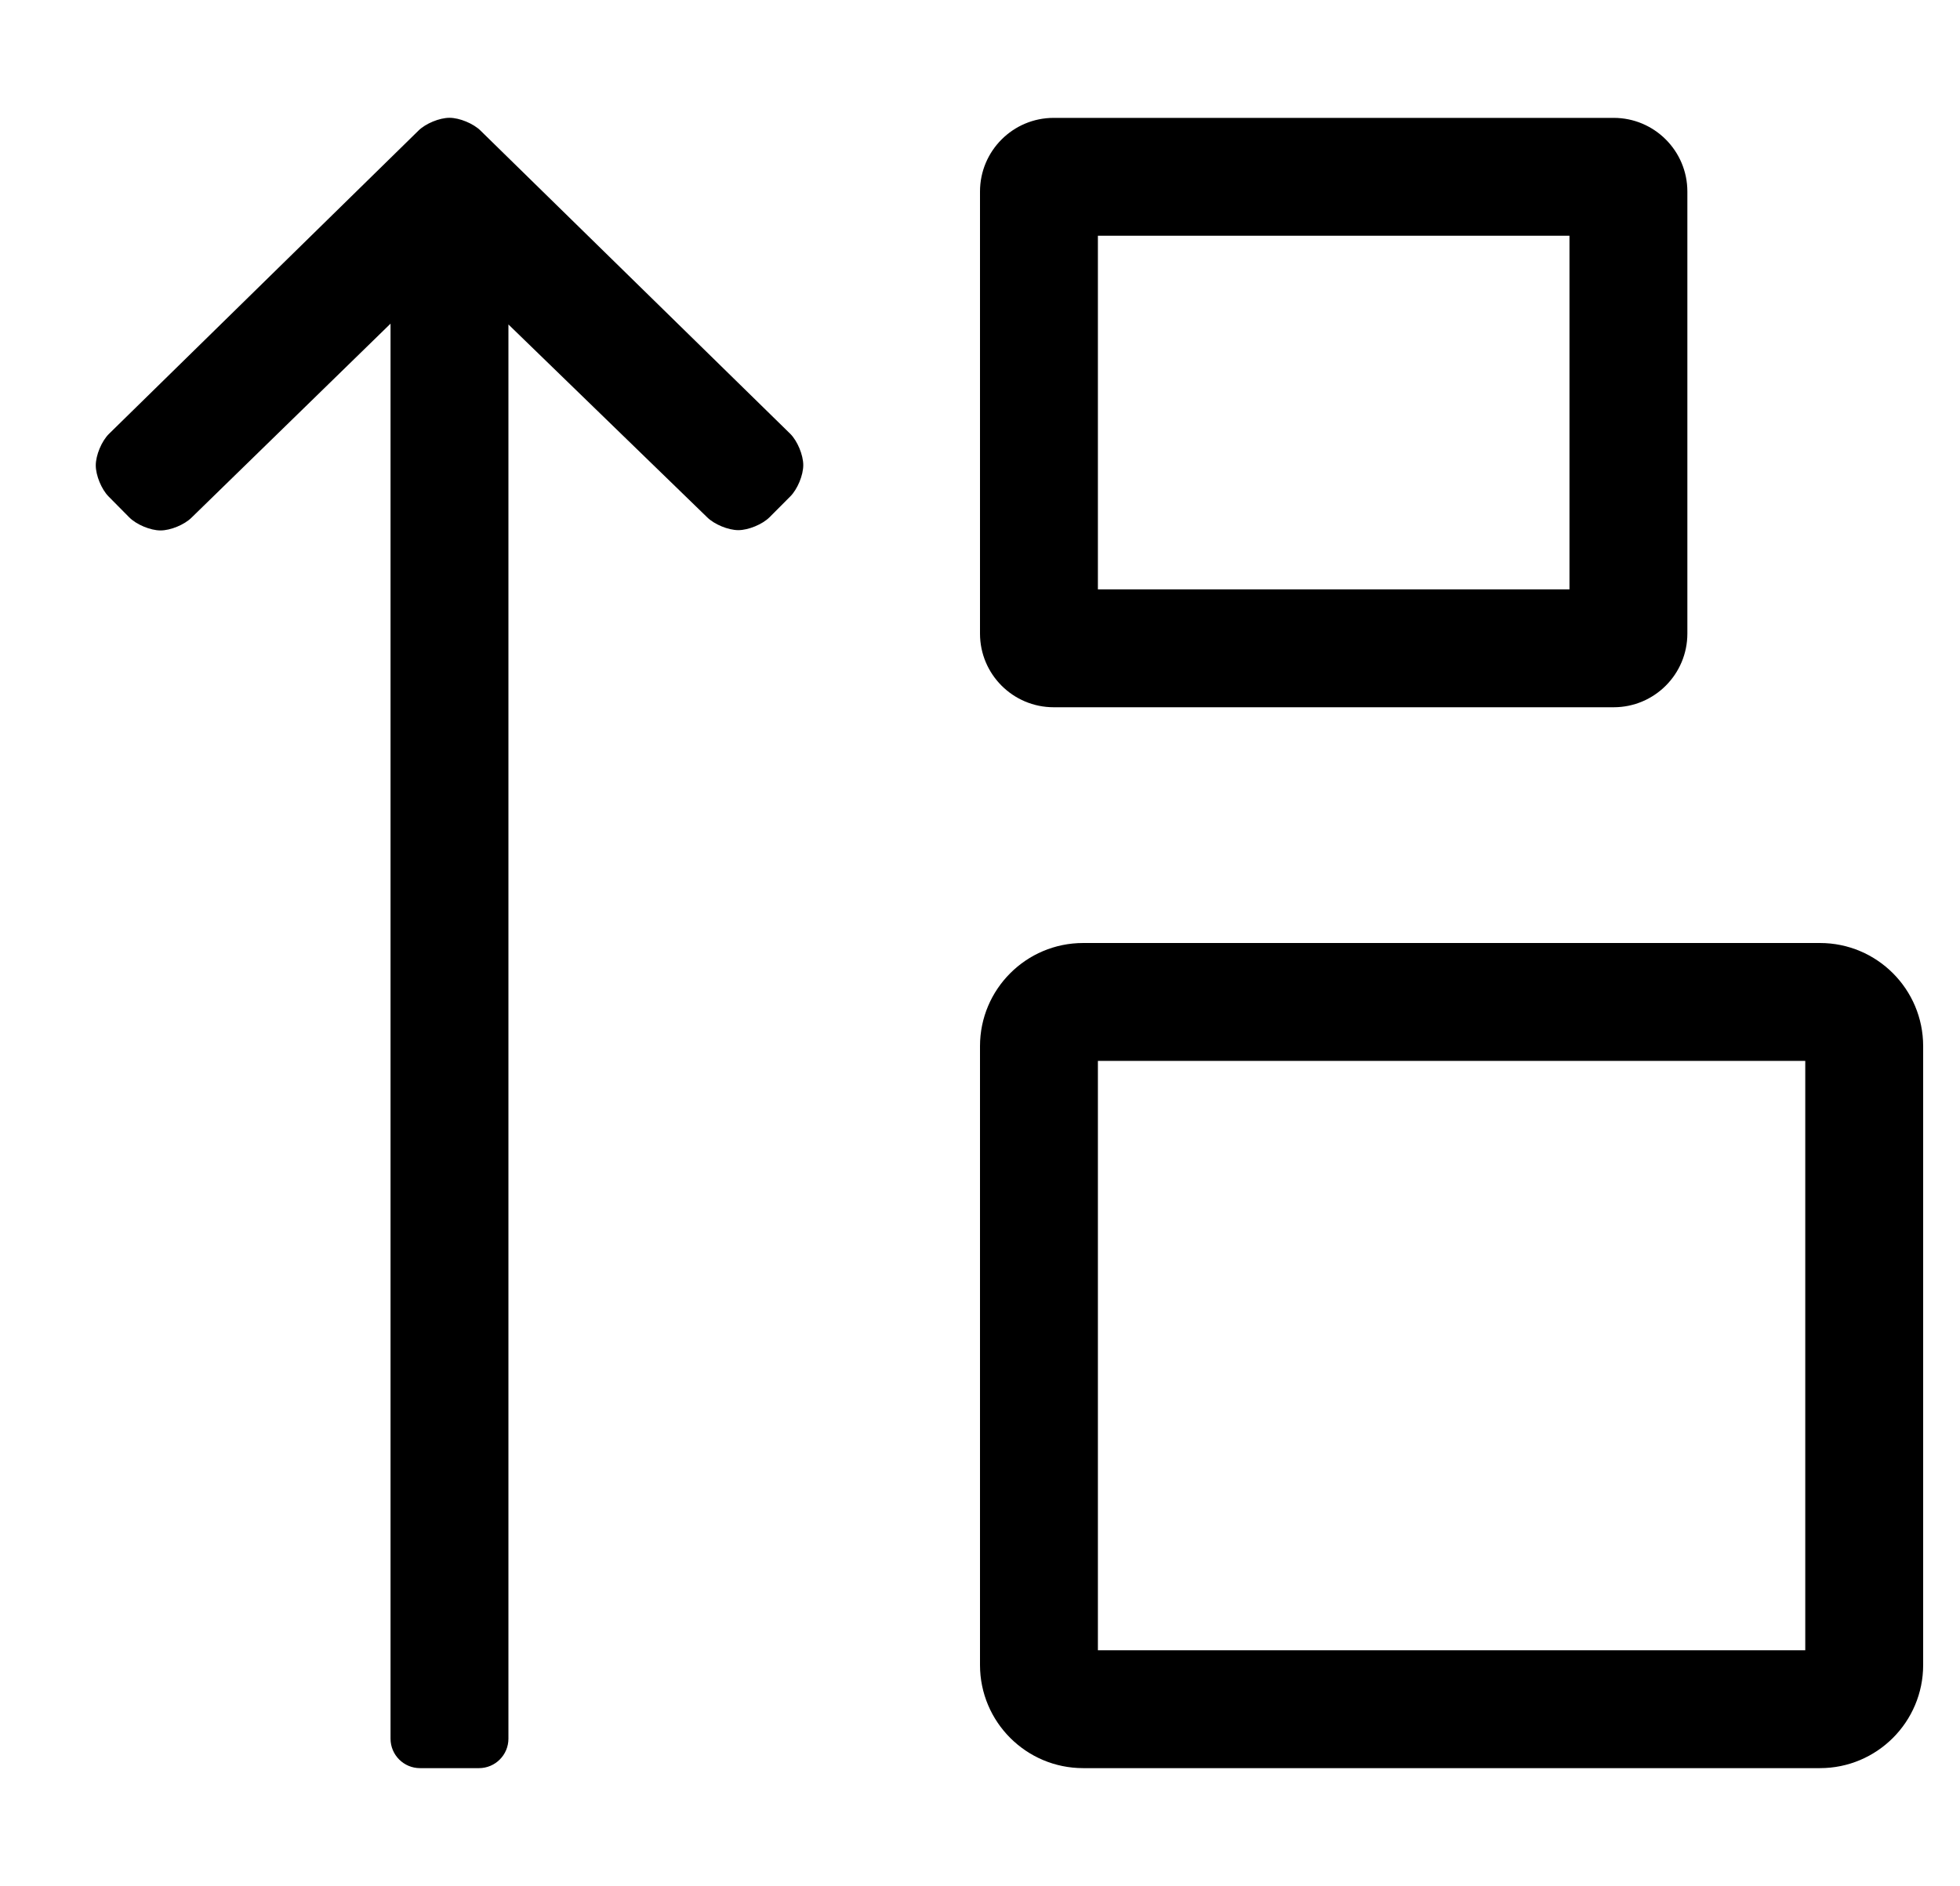
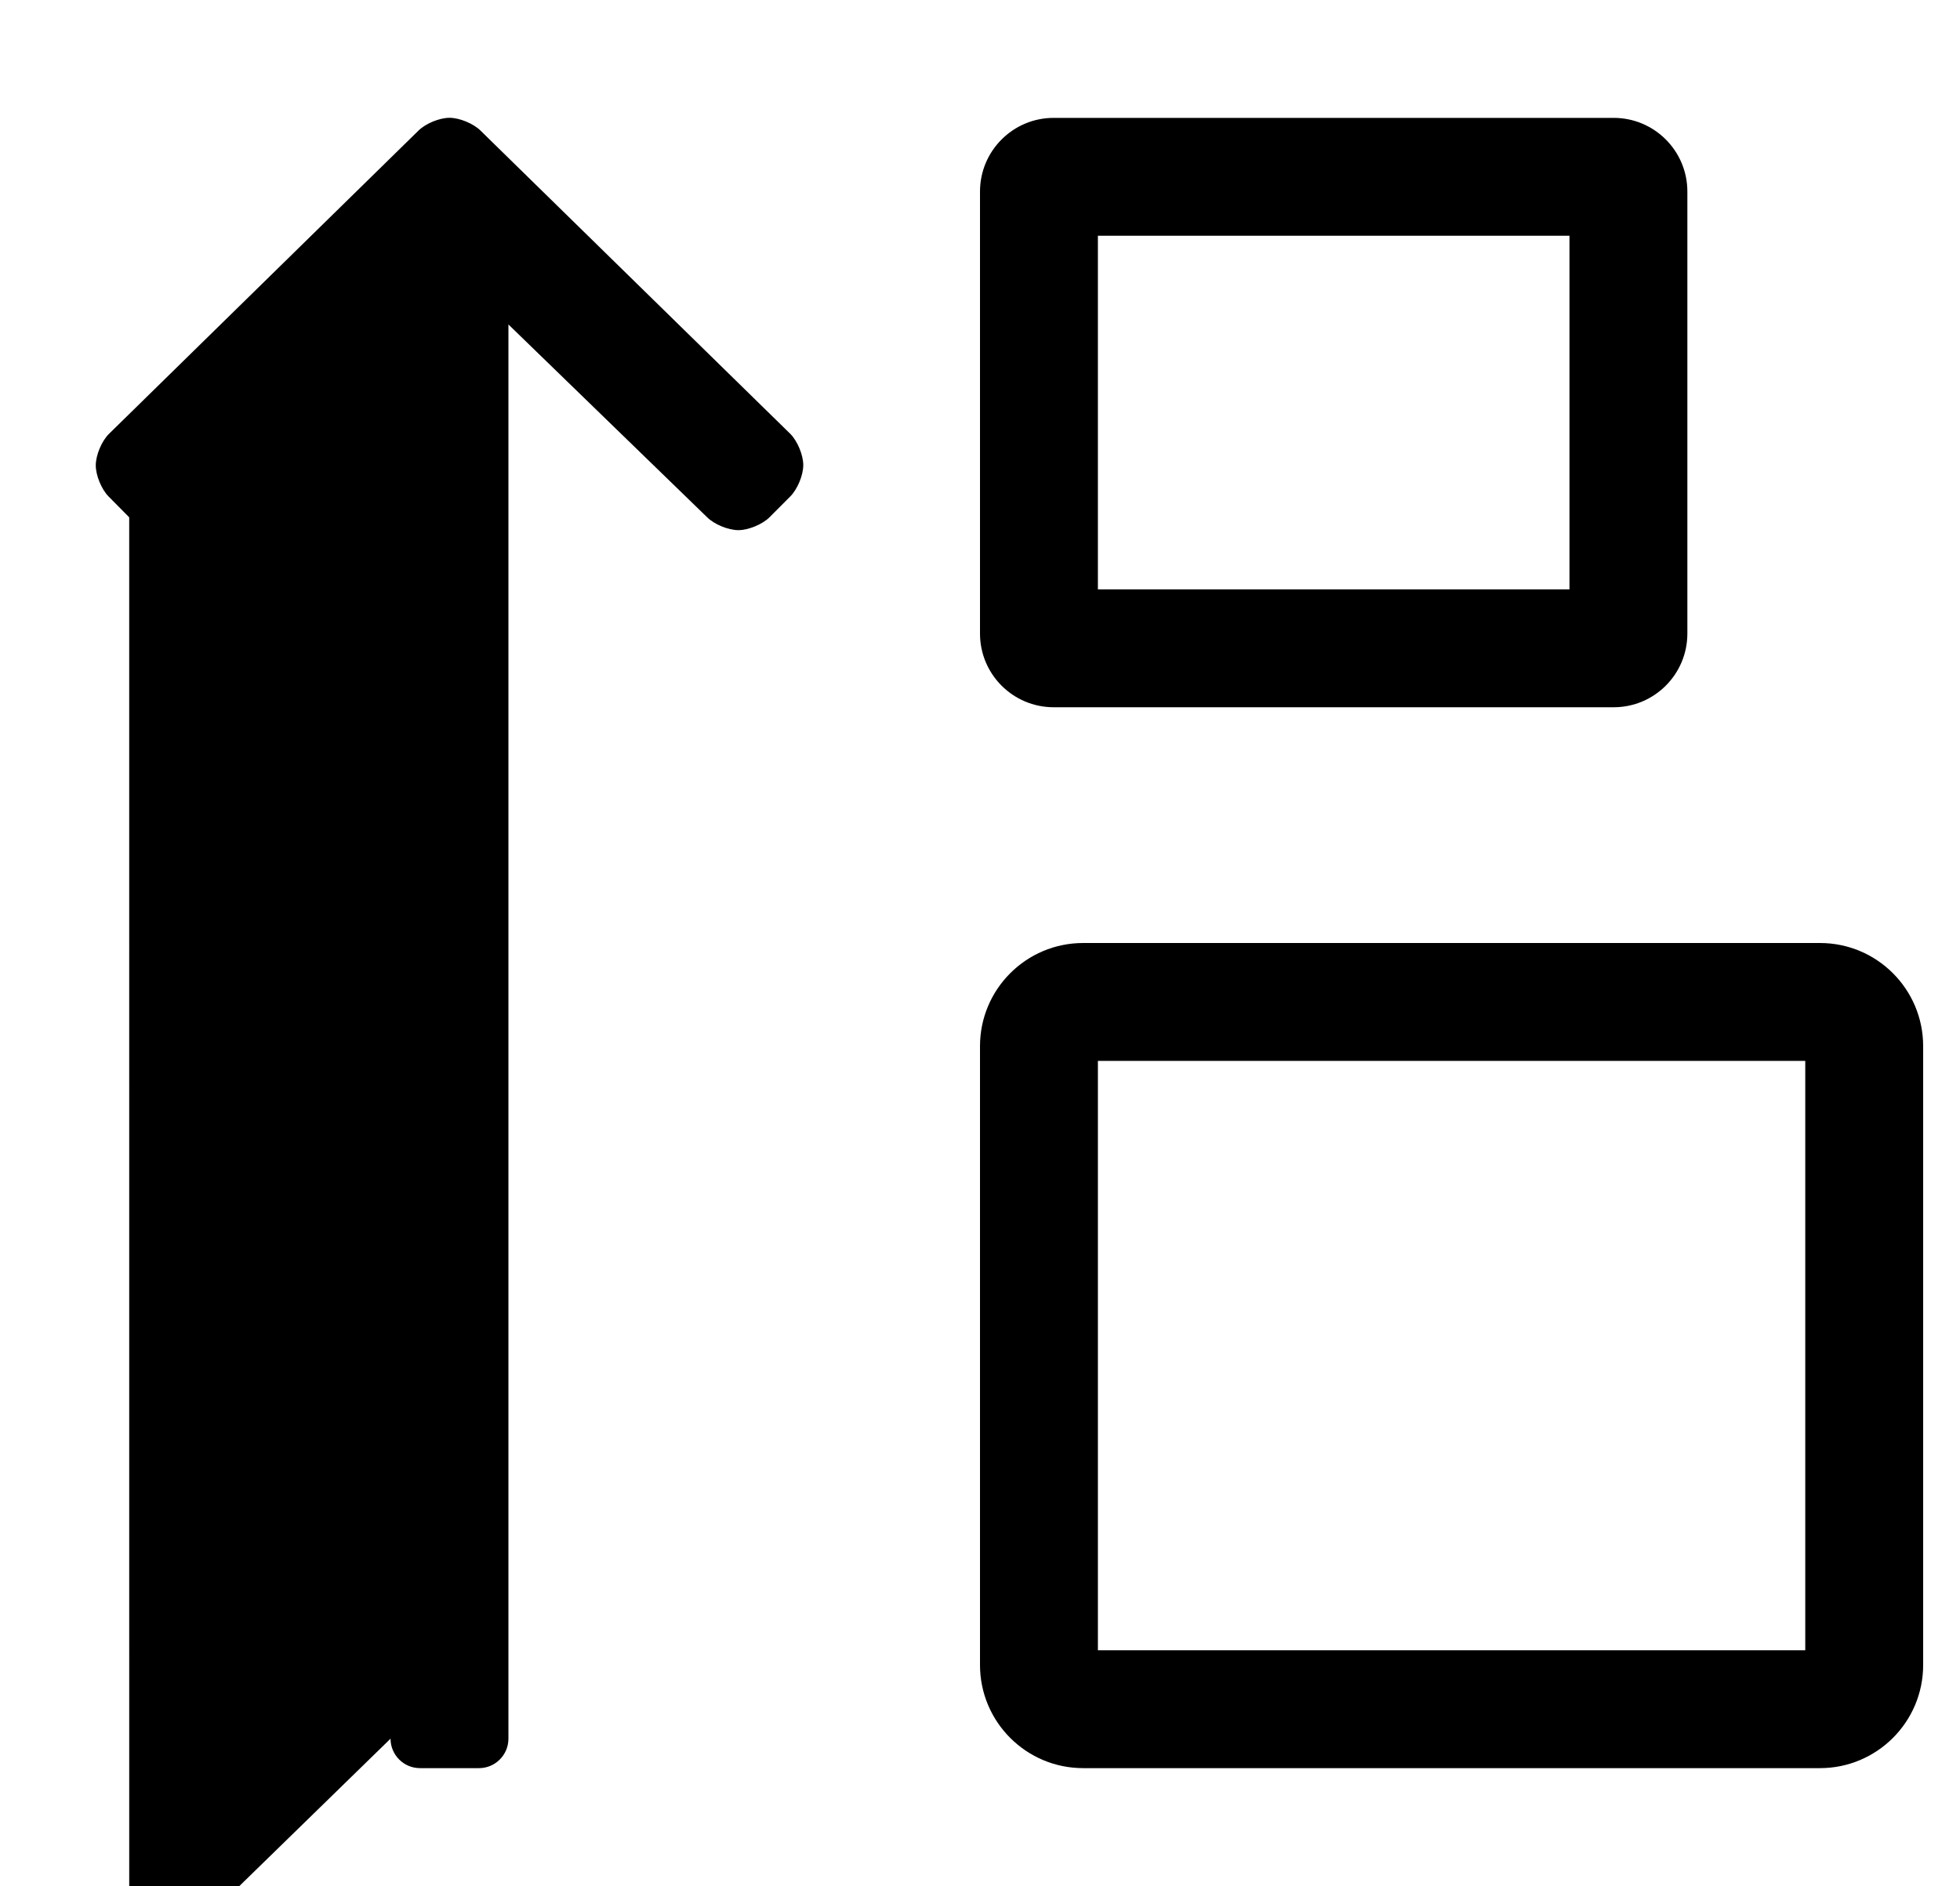
<svg xmlns="http://www.w3.org/2000/svg" version="1.1" viewBox="-10 0 532 512">
-   <path fill="currentColor" d="M25.07 140.44l-5.59 -5.65c-1.924 -1.938 -3.485 -5.726 -3.485 -8.455c0 -2.771 1.602 -6.6 3.575 -8.545l84 -82.32c1.93 -1.926 5.708 -3.489 8.435 -3.489s6.506 1.563 8.436 3.489l84.06 82.3 c1.948 1.942 3.529 5.75 3.529 8.5c0 2.751 -1.581 6.559 -3.529 8.5l-5.64 5.66c-1.938 1.927 -5.729 3.49 -8.46 3.49c-2.732 0 -6.522 -1.563 -8.46 -3.49l-53.94 -52.35v383.92c0 4.416 -3.584 8 -8 8h-16 c-4.416 0 -8 -3.584 -8 -8v-384.14l-54.02 52.67c-1.927 1.914 -5.694 3.469 -8.411 3.469c-2.757 0 -6.564 -1.595 -8.499 -3.559zM276 192c-11.04 0 -20 -8.96 -20 -20v-120c0 -11.04 8.96 -20 20 -20h152c11.04 0 20 8.96 20 20 v120c0 11.04 -8.96 20 -20 20h-152zM288 64v96h128v-96h-128zM484 256c15.456 0 28 12.544 28 28v168c0 15.456 -12.544 28 -28 28h-200c-15.456 0 -28 -12.544 -28 -28v-168c0 -15.456 12.544 -28 28 -28h200zM480 448v-160h-192v160h192z" />
+   <path fill="currentColor" d="M25.07 140.44l-5.59 -5.65c-1.924 -1.938 -3.485 -5.726 -3.485 -8.455c0 -2.771 1.602 -6.6 3.575 -8.545l84 -82.32c1.93 -1.926 5.708 -3.489 8.435 -3.489s6.506 1.563 8.436 3.489l84.06 82.3 c1.948 1.942 3.529 5.75 3.529 8.5c0 2.751 -1.581 6.559 -3.529 8.5l-5.64 5.66c-1.938 1.927 -5.729 3.49 -8.46 3.49c-2.732 0 -6.522 -1.563 -8.46 -3.49l-53.94 -52.35v383.92c0 4.416 -3.584 8 -8 8h-16 c-4.416 0 -8 -3.584 -8 -8l-54.02 52.67c-1.927 1.914 -5.694 3.469 -8.411 3.469c-2.757 0 -6.564 -1.595 -8.499 -3.559zM276 192c-11.04 0 -20 -8.96 -20 -20v-120c0 -11.04 8.96 -20 20 -20h152c11.04 0 20 8.96 20 20 v120c0 11.04 -8.96 20 -20 20h-152zM288 64v96h128v-96h-128zM484 256c15.456 0 28 12.544 28 28v168c0 15.456 -12.544 28 -28 28h-200c-15.456 0 -28 -12.544 -28 -28v-168c0 -15.456 12.544 -28 28 -28h200zM480 448v-160h-192v160h192z" />
</svg>